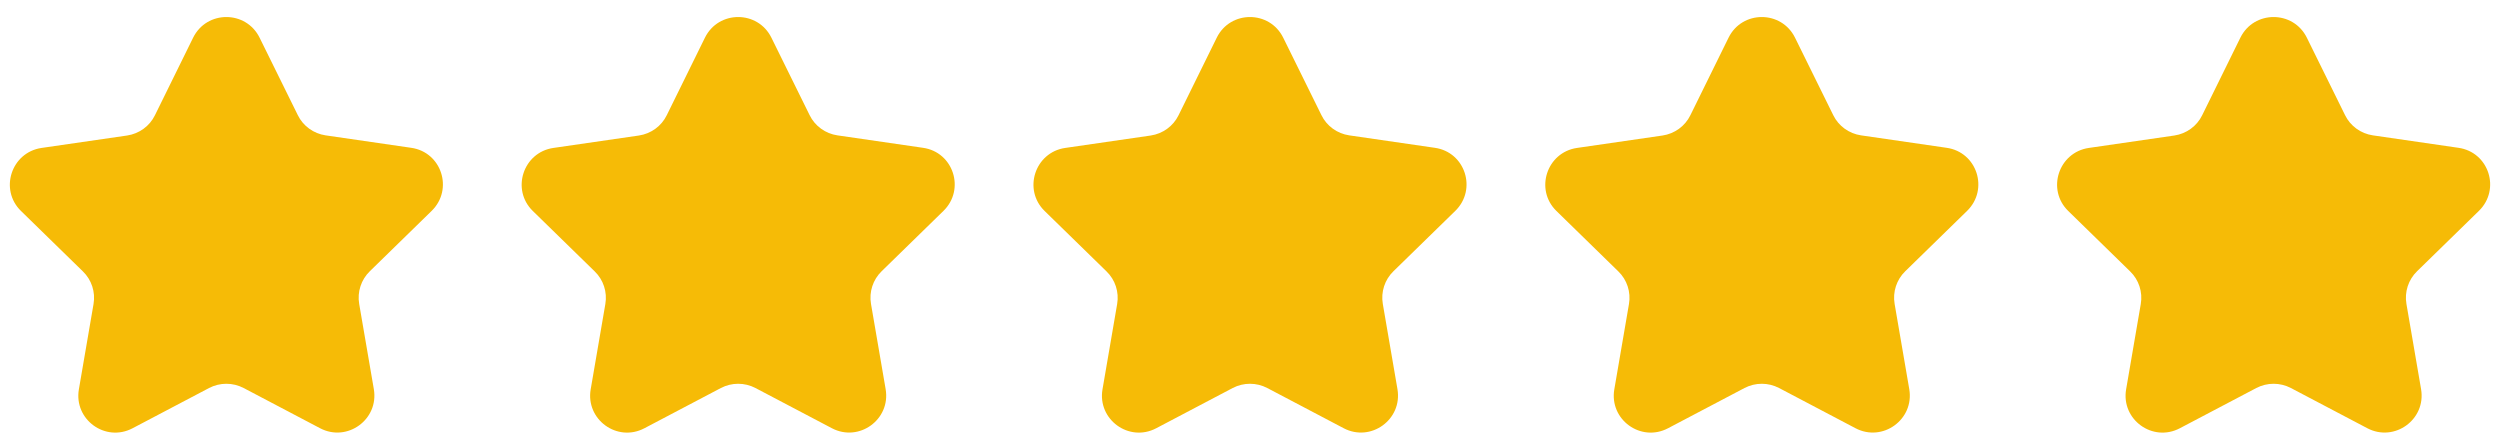
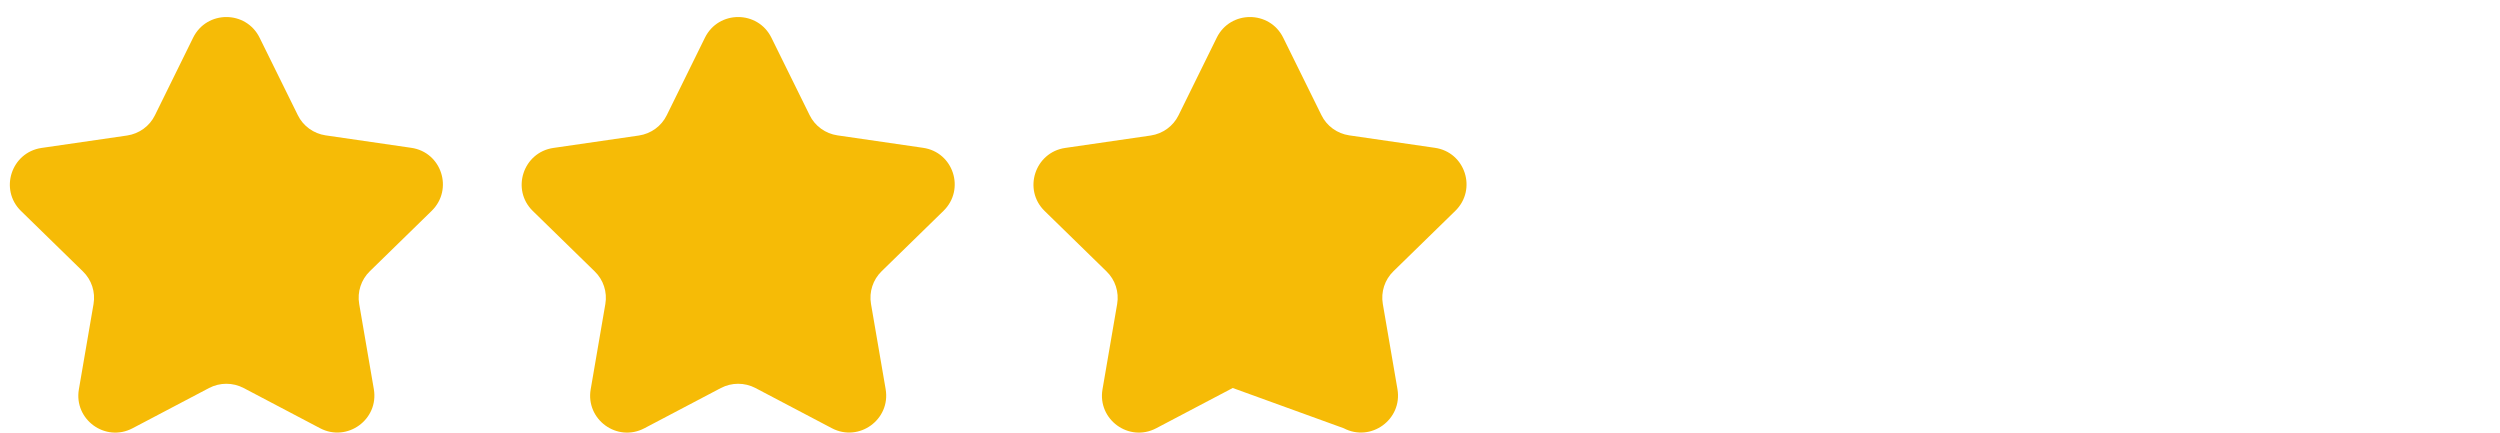
<svg xmlns="http://www.w3.org/2000/svg" width="127" height="22" viewBox="0 0 127 22" fill="none">
  <path d="M9.811 1.914L7.871 5.854C7.601 6.41 7.067 6.793 6.458 6.884L2.112 7.515C0.571 7.741 -0.045 9.635 1.067 10.718L4.21 13.786C4.654 14.214 4.857 14.838 4.751 15.447L4.007 19.778C3.744 21.311 5.353 22.484 6.736 21.755L10.623 19.71C11.172 19.424 11.826 19.424 12.375 19.71L16.262 21.755C17.638 22.477 19.254 21.311 18.991 19.77L18.247 15.44C18.142 14.831 18.345 14.207 18.788 13.778L21.931 10.71C23.044 9.62 22.435 7.726 20.886 7.508L16.54 6.876C15.931 6.786 15.397 6.403 15.127 5.846L13.187 1.914C12.495 0.516 10.503 0.516 9.811 1.914Z" fill="#F6BB06" />
  <path d="M35.811 1.914L33.871 5.854C33.601 6.41 33.067 6.793 32.458 6.884L28.112 7.515C26.571 7.741 25.955 9.635 27.067 10.718L30.21 13.786C30.654 14.214 30.857 14.838 30.751 15.447L30.007 19.778C29.744 21.311 31.353 22.484 32.736 21.755L36.623 19.71C37.172 19.424 37.826 19.424 38.375 19.71L42.262 21.755C43.638 22.477 45.254 21.311 44.991 19.77L44.247 15.44C44.142 14.831 44.345 14.207 44.788 13.778L47.931 10.71C49.044 9.62 48.435 7.726 46.886 7.508L42.54 6.876C41.931 6.786 41.397 6.403 41.127 5.846L39.187 1.914C38.495 0.516 36.503 0.516 35.811 1.914Z" fill="#F6BB06" />
-   <path d="M61.811 1.914L59.871 5.854C59.601 6.41 59.067 6.793 58.458 6.884L54.112 7.515C52.571 7.741 51.955 9.635 53.067 10.718L56.21 13.786C56.654 14.214 56.857 14.838 56.751 15.447L56.007 19.778C55.744 21.311 57.353 22.484 58.736 21.755L62.623 19.71C63.172 19.424 63.826 19.424 64.375 19.71L68.262 21.755C69.638 22.477 71.254 21.311 70.991 19.77L70.247 15.44C70.142 14.831 70.345 14.207 70.788 13.778L73.931 10.71C75.044 9.62 74.435 7.726 72.886 7.508L68.54 6.876C67.931 6.786 67.397 6.403 67.127 5.846L65.187 1.914C64.495 0.516 62.503 0.516 61.811 1.914Z" fill="#F6BB06" />
-   <path d="M87.811 1.914L85.871 5.854C85.601 6.41 85.067 6.793 84.458 6.884L80.112 7.515C78.571 7.741 77.955 9.635 79.067 10.718L82.21 13.786C82.654 14.214 82.857 14.838 82.751 15.447L82.007 19.778C81.744 21.311 83.353 22.484 84.736 21.755L88.623 19.71C89.172 19.424 89.826 19.424 90.375 19.71L94.262 21.755C95.638 22.477 97.254 21.311 96.991 19.77L96.247 15.44C96.142 14.831 96.345 14.207 96.788 13.778L99.931 10.71C101.044 9.62 100.435 7.726 98.886 7.508L94.54 6.876C93.931 6.786 93.397 6.403 93.127 5.846L91.187 1.914C90.495 0.516 88.503 0.516 87.811 1.914Z" fill="#F6BB06" />
-   <path d="M113.811 1.914L111.871 5.854C111.601 6.41 111.067 6.793 110.458 6.884L106.112 7.515C104.571 7.741 103.955 9.635 105.067 10.718L108.21 13.786C108.654 14.214 108.857 14.838 108.751 15.447L108.007 19.778C107.744 21.311 109.353 22.484 110.736 21.755L114.623 19.71C115.172 19.424 115.826 19.424 116.375 19.71L120.262 21.755C121.638 22.477 123.254 21.311 122.991 19.77L122.247 15.44C122.142 14.831 122.345 14.207 122.788 13.778L125.931 10.71C127.044 9.62 126.435 7.726 124.886 7.508L120.54 6.876C119.931 6.786 119.397 6.403 119.127 5.846L117.187 1.914C116.495 0.516 114.503 0.516 113.811 1.914Z" fill="#F6BB06" />
+   <path d="M61.811 1.914L59.871 5.854C59.601 6.41 59.067 6.793 58.458 6.884L54.112 7.515C52.571 7.741 51.955 9.635 53.067 10.718L56.21 13.786C56.654 14.214 56.857 14.838 56.751 15.447L56.007 19.778C55.744 21.311 57.353 22.484 58.736 21.755L62.623 19.71L68.262 21.755C69.638 22.477 71.254 21.311 70.991 19.77L70.247 15.44C70.142 14.831 70.345 14.207 70.788 13.778L73.931 10.71C75.044 9.62 74.435 7.726 72.886 7.508L68.54 6.876C67.931 6.786 67.397 6.403 67.127 5.846L65.187 1.914C64.495 0.516 62.503 0.516 61.811 1.914Z" fill="#F6BB06" />
</svg>